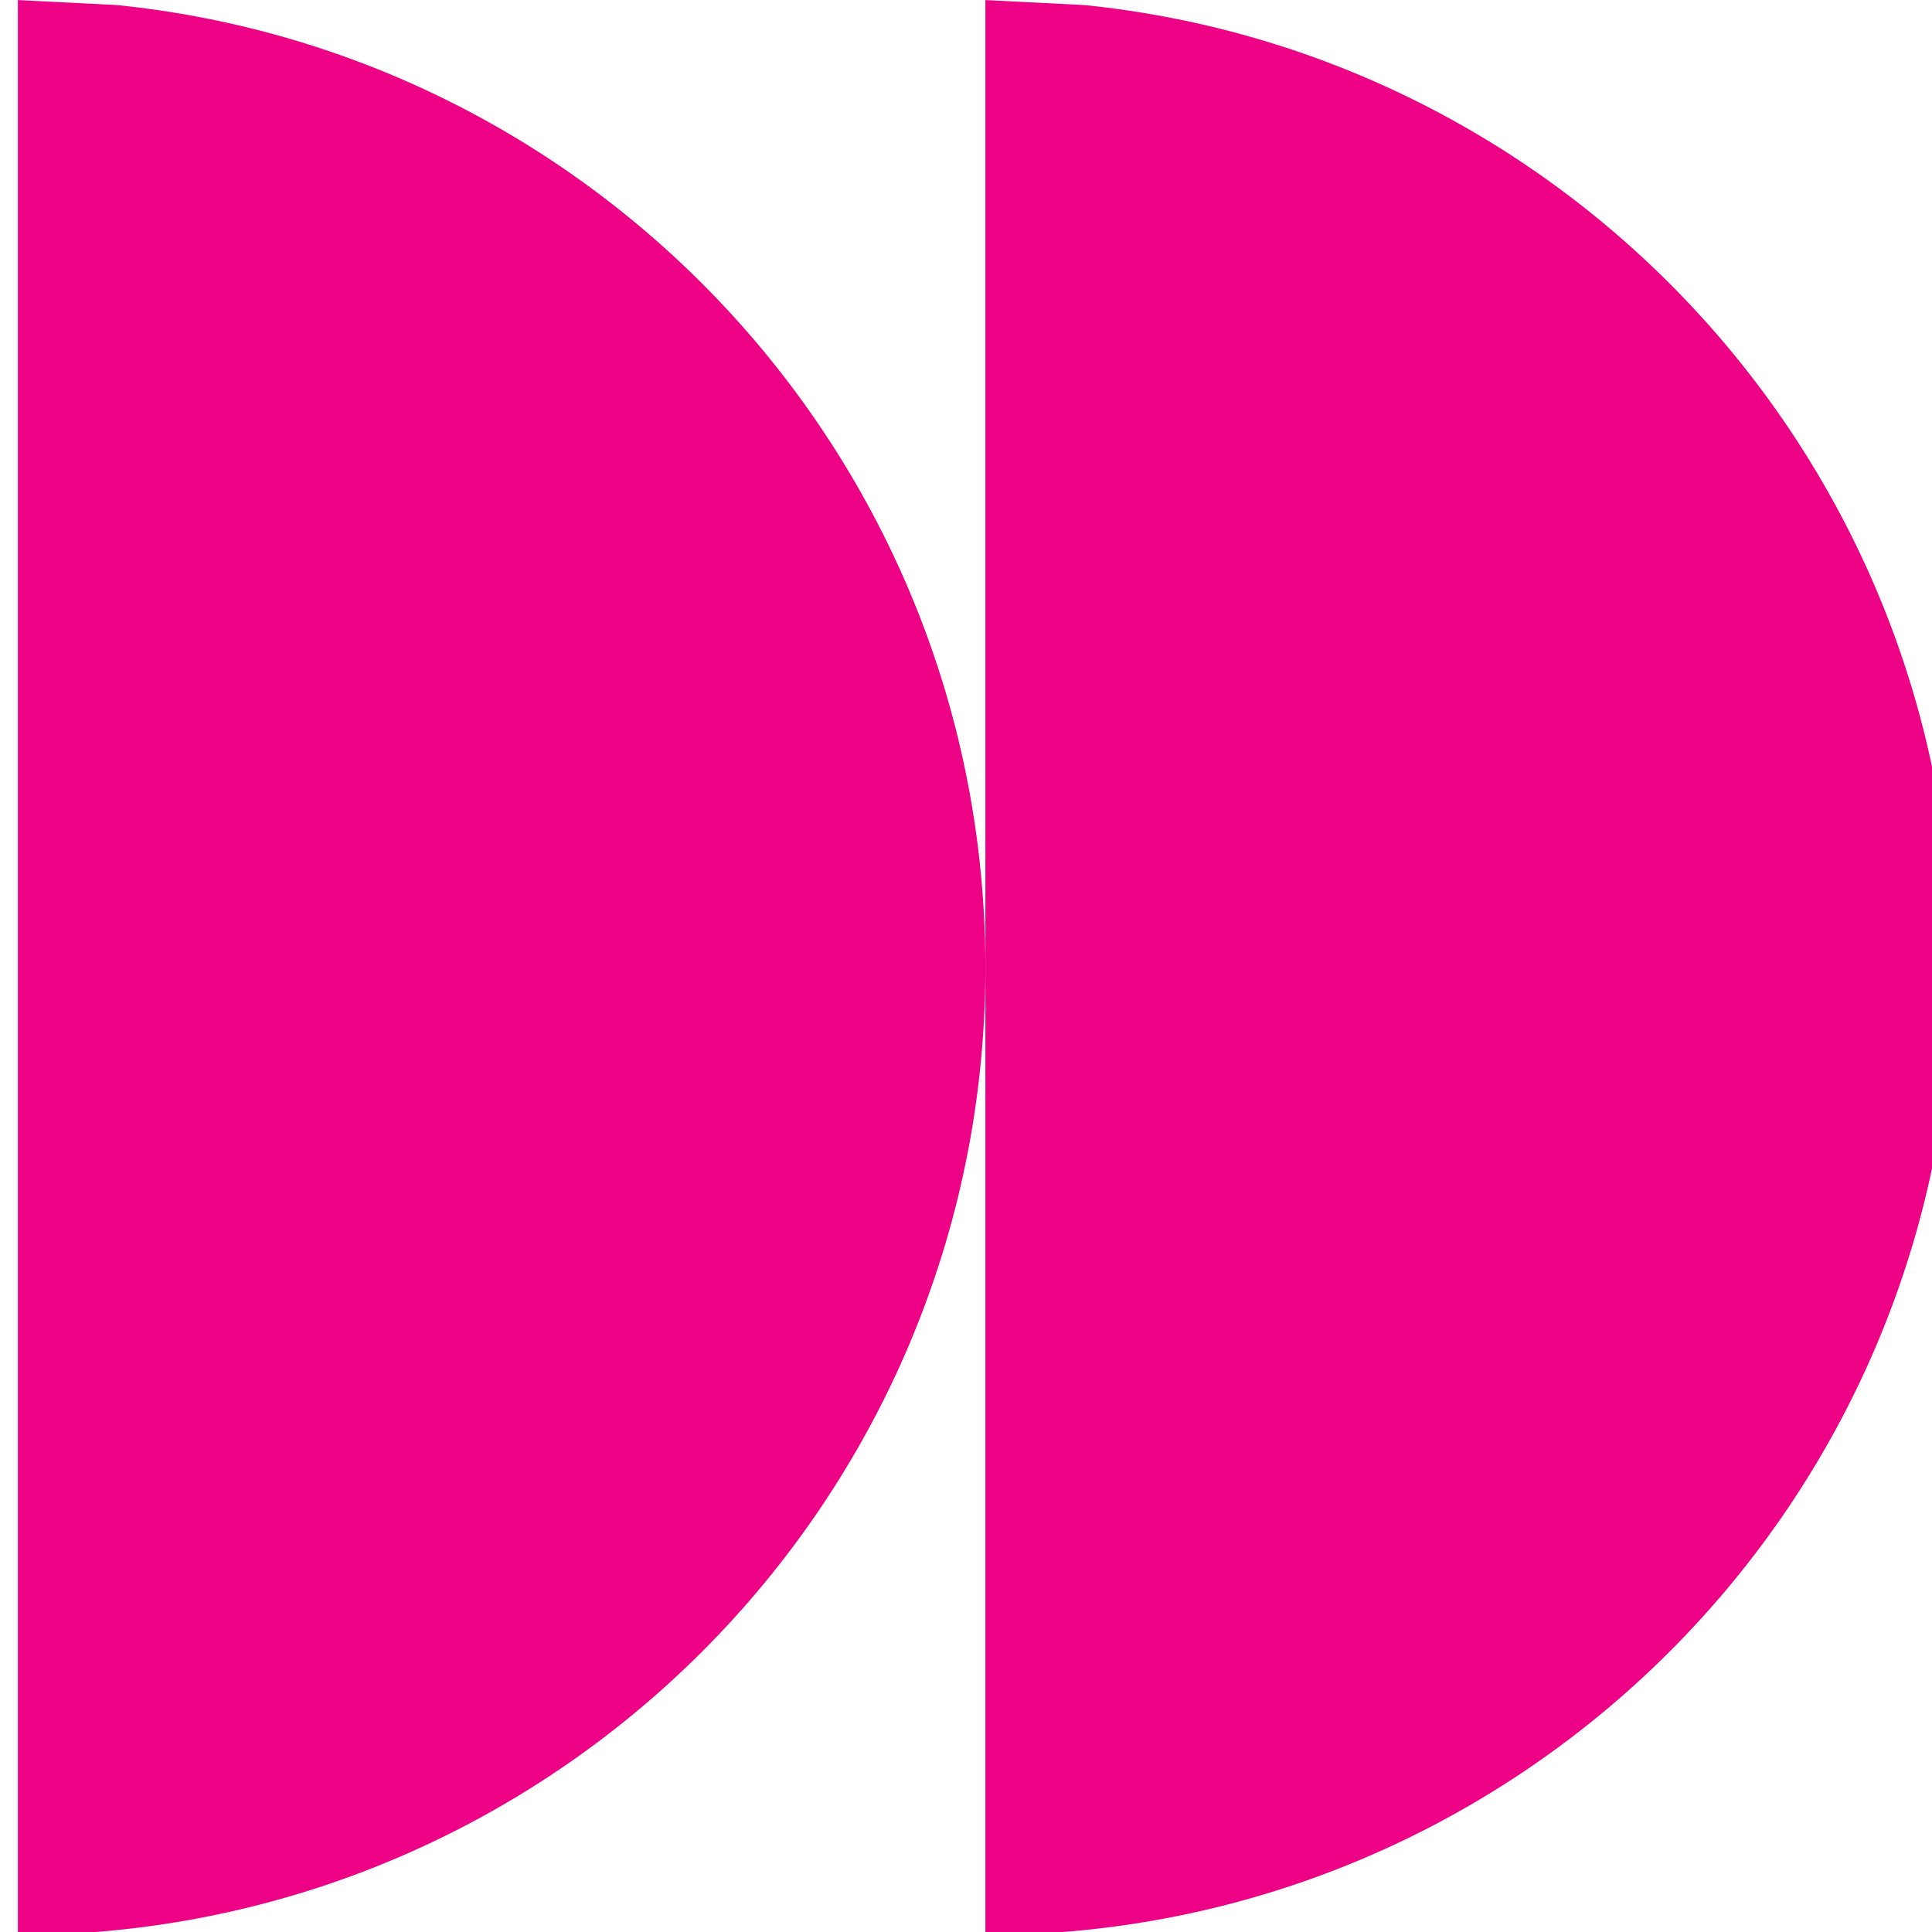
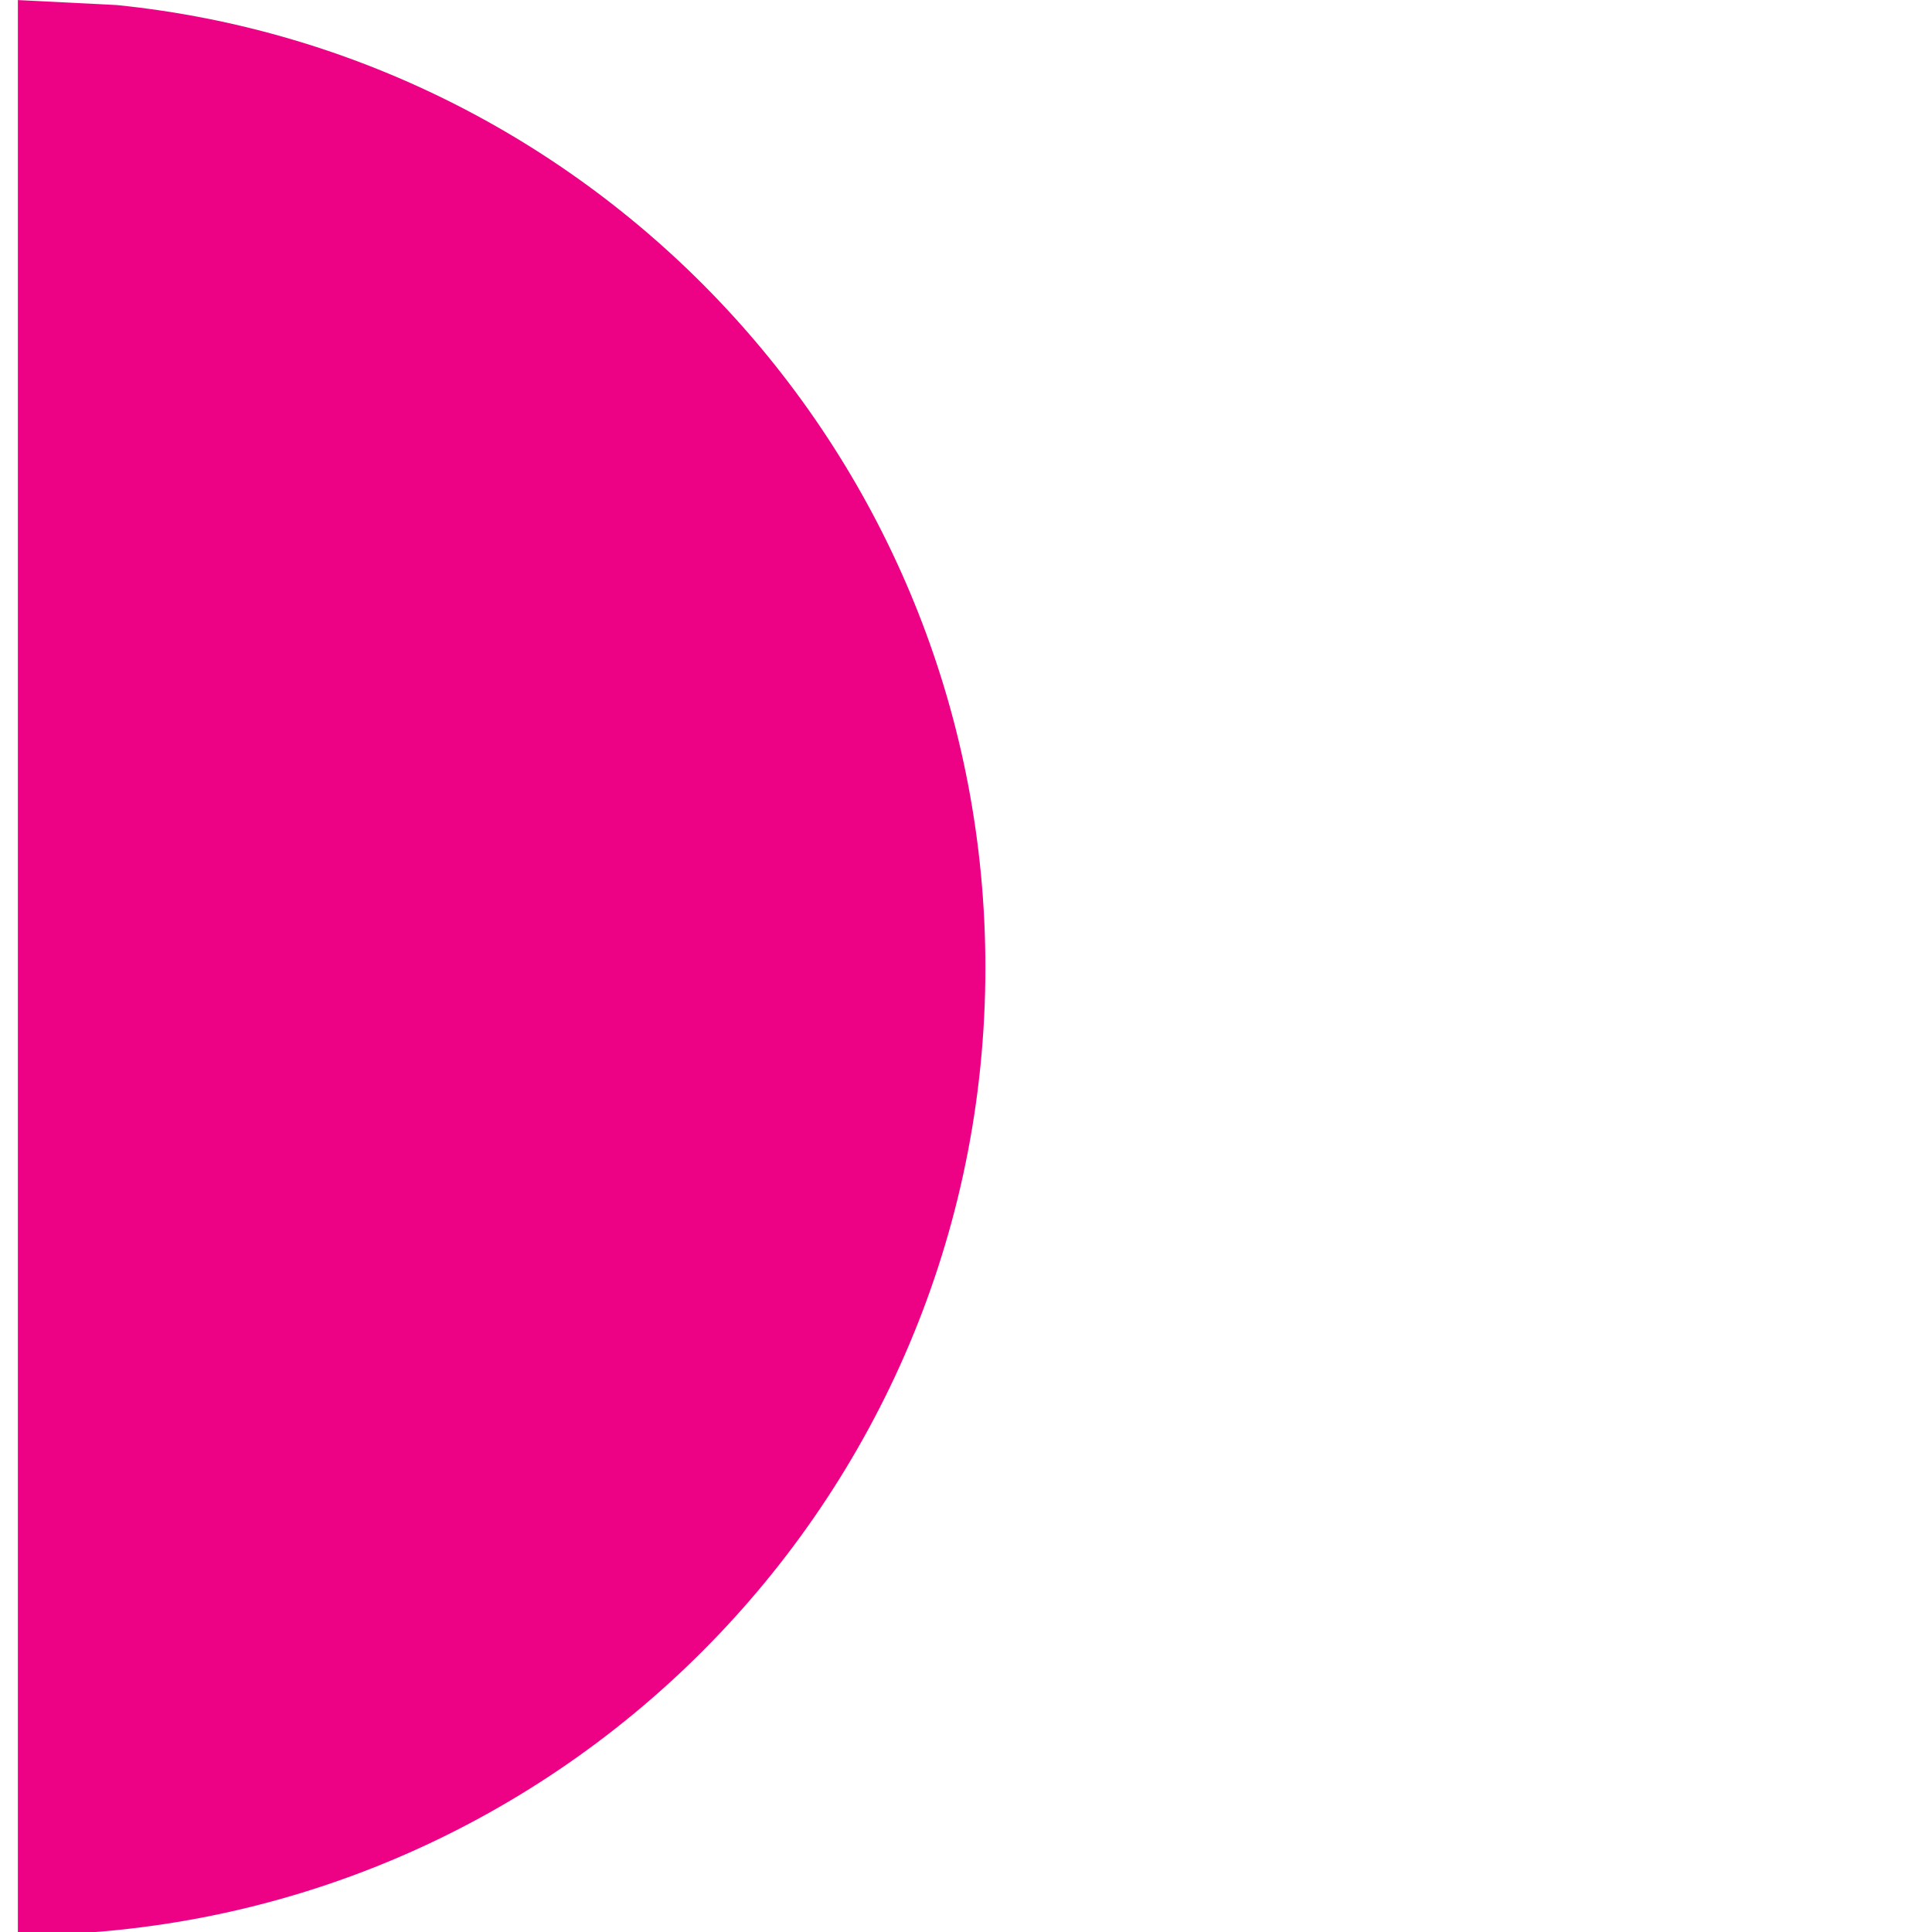
<svg xmlns="http://www.w3.org/2000/svg" width="30.692mm" height="30.692mm" viewBox="0 0 30.692 30.692" version="1.1" id="svg1">
  <defs id="defs1" />
  <g id="layer1" transform="translate(47.436,69.864)">
    <g transform="matrix(0.265,0,0,0.265,-227.352,-70.128)" id="g2-9">
-       <path d="m 738,1 h 10e-4 l 5.929,0.299 C 773.178,4.27 796,28.97 796,59 v 8e-4 C 796,91.032 770.033,117 738,117 Z" fill="#ed0286" fill-rule="evenodd" id="path1-3" />
-       <path d="m 680,1 h 10e-4 l 5.929,0.299 C 715.178,4.27 738,28.97 738,59 v 8e-4 C 738,91.032 712.033,117 680,117 Z" fill="#ed0286" fill-rule="evenodd" id="path2-73" />
+       <path d="m 680,1 l 5.929,0.299 C 715.178,4.27 738,28.97 738,59 v 8e-4 C 738,91.032 712.033,117 680,117 Z" fill="#ed0286" fill-rule="evenodd" id="path2-73" />
    </g>
  </g>
</svg>